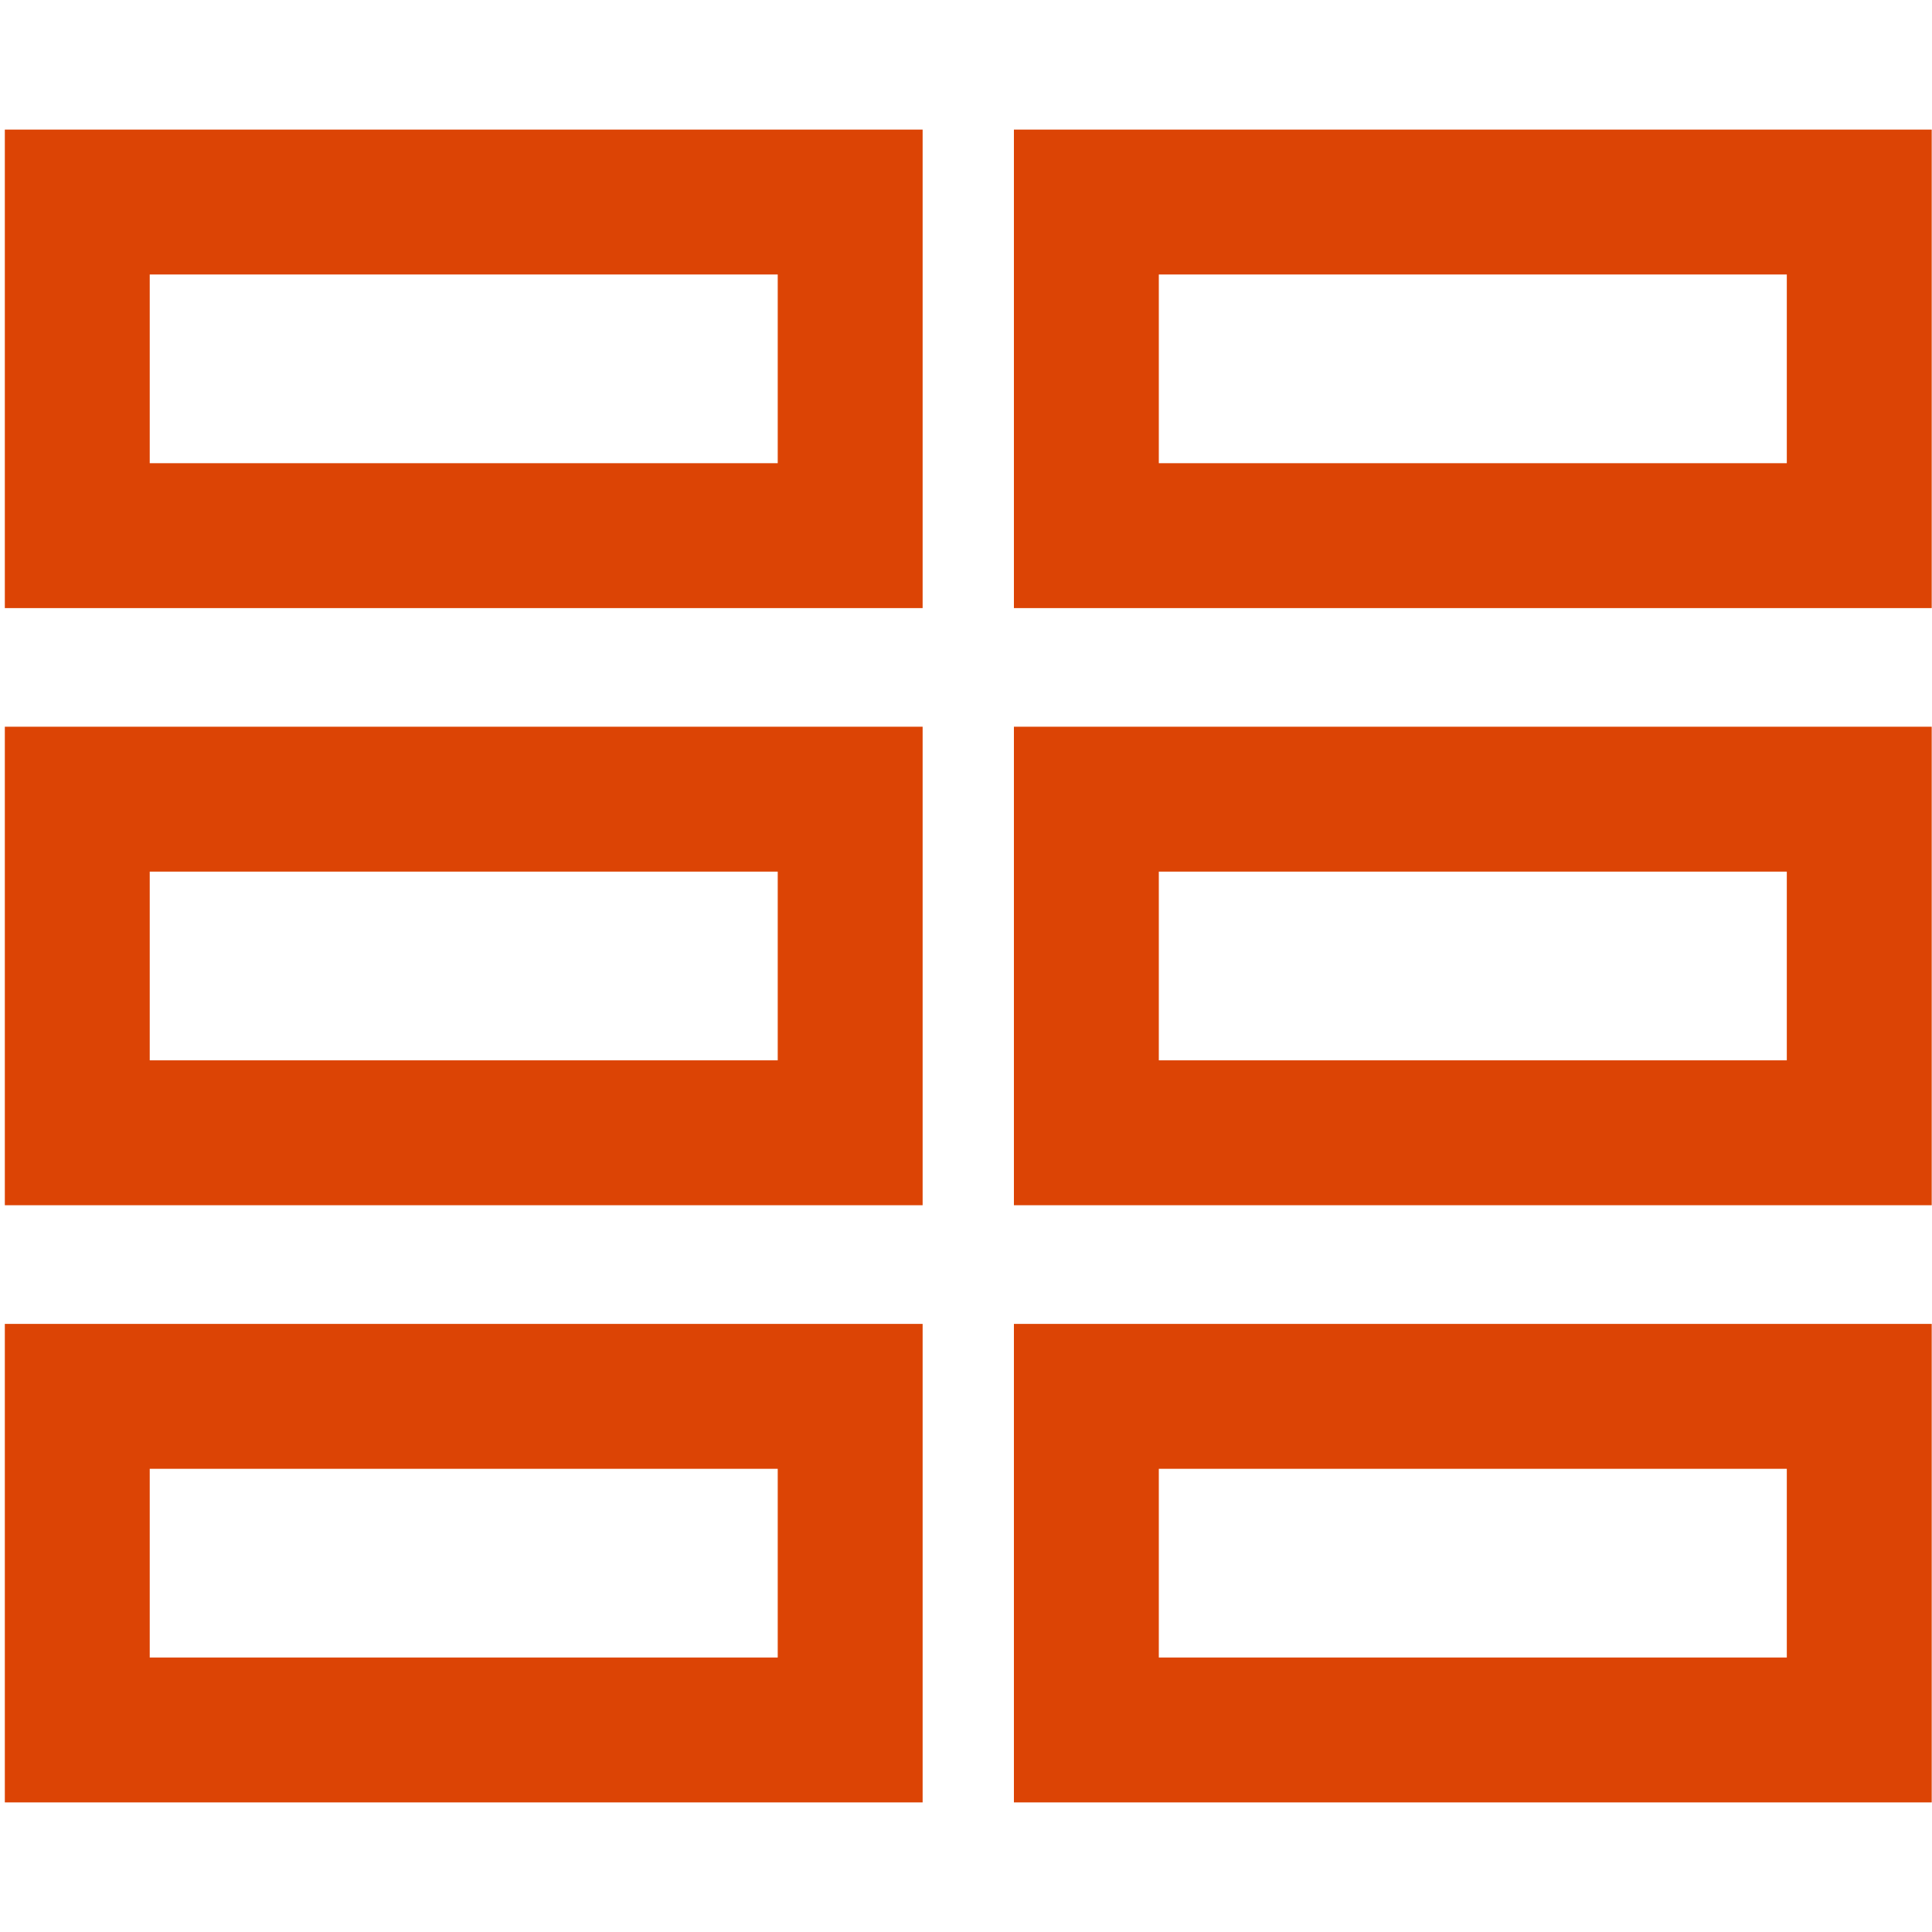
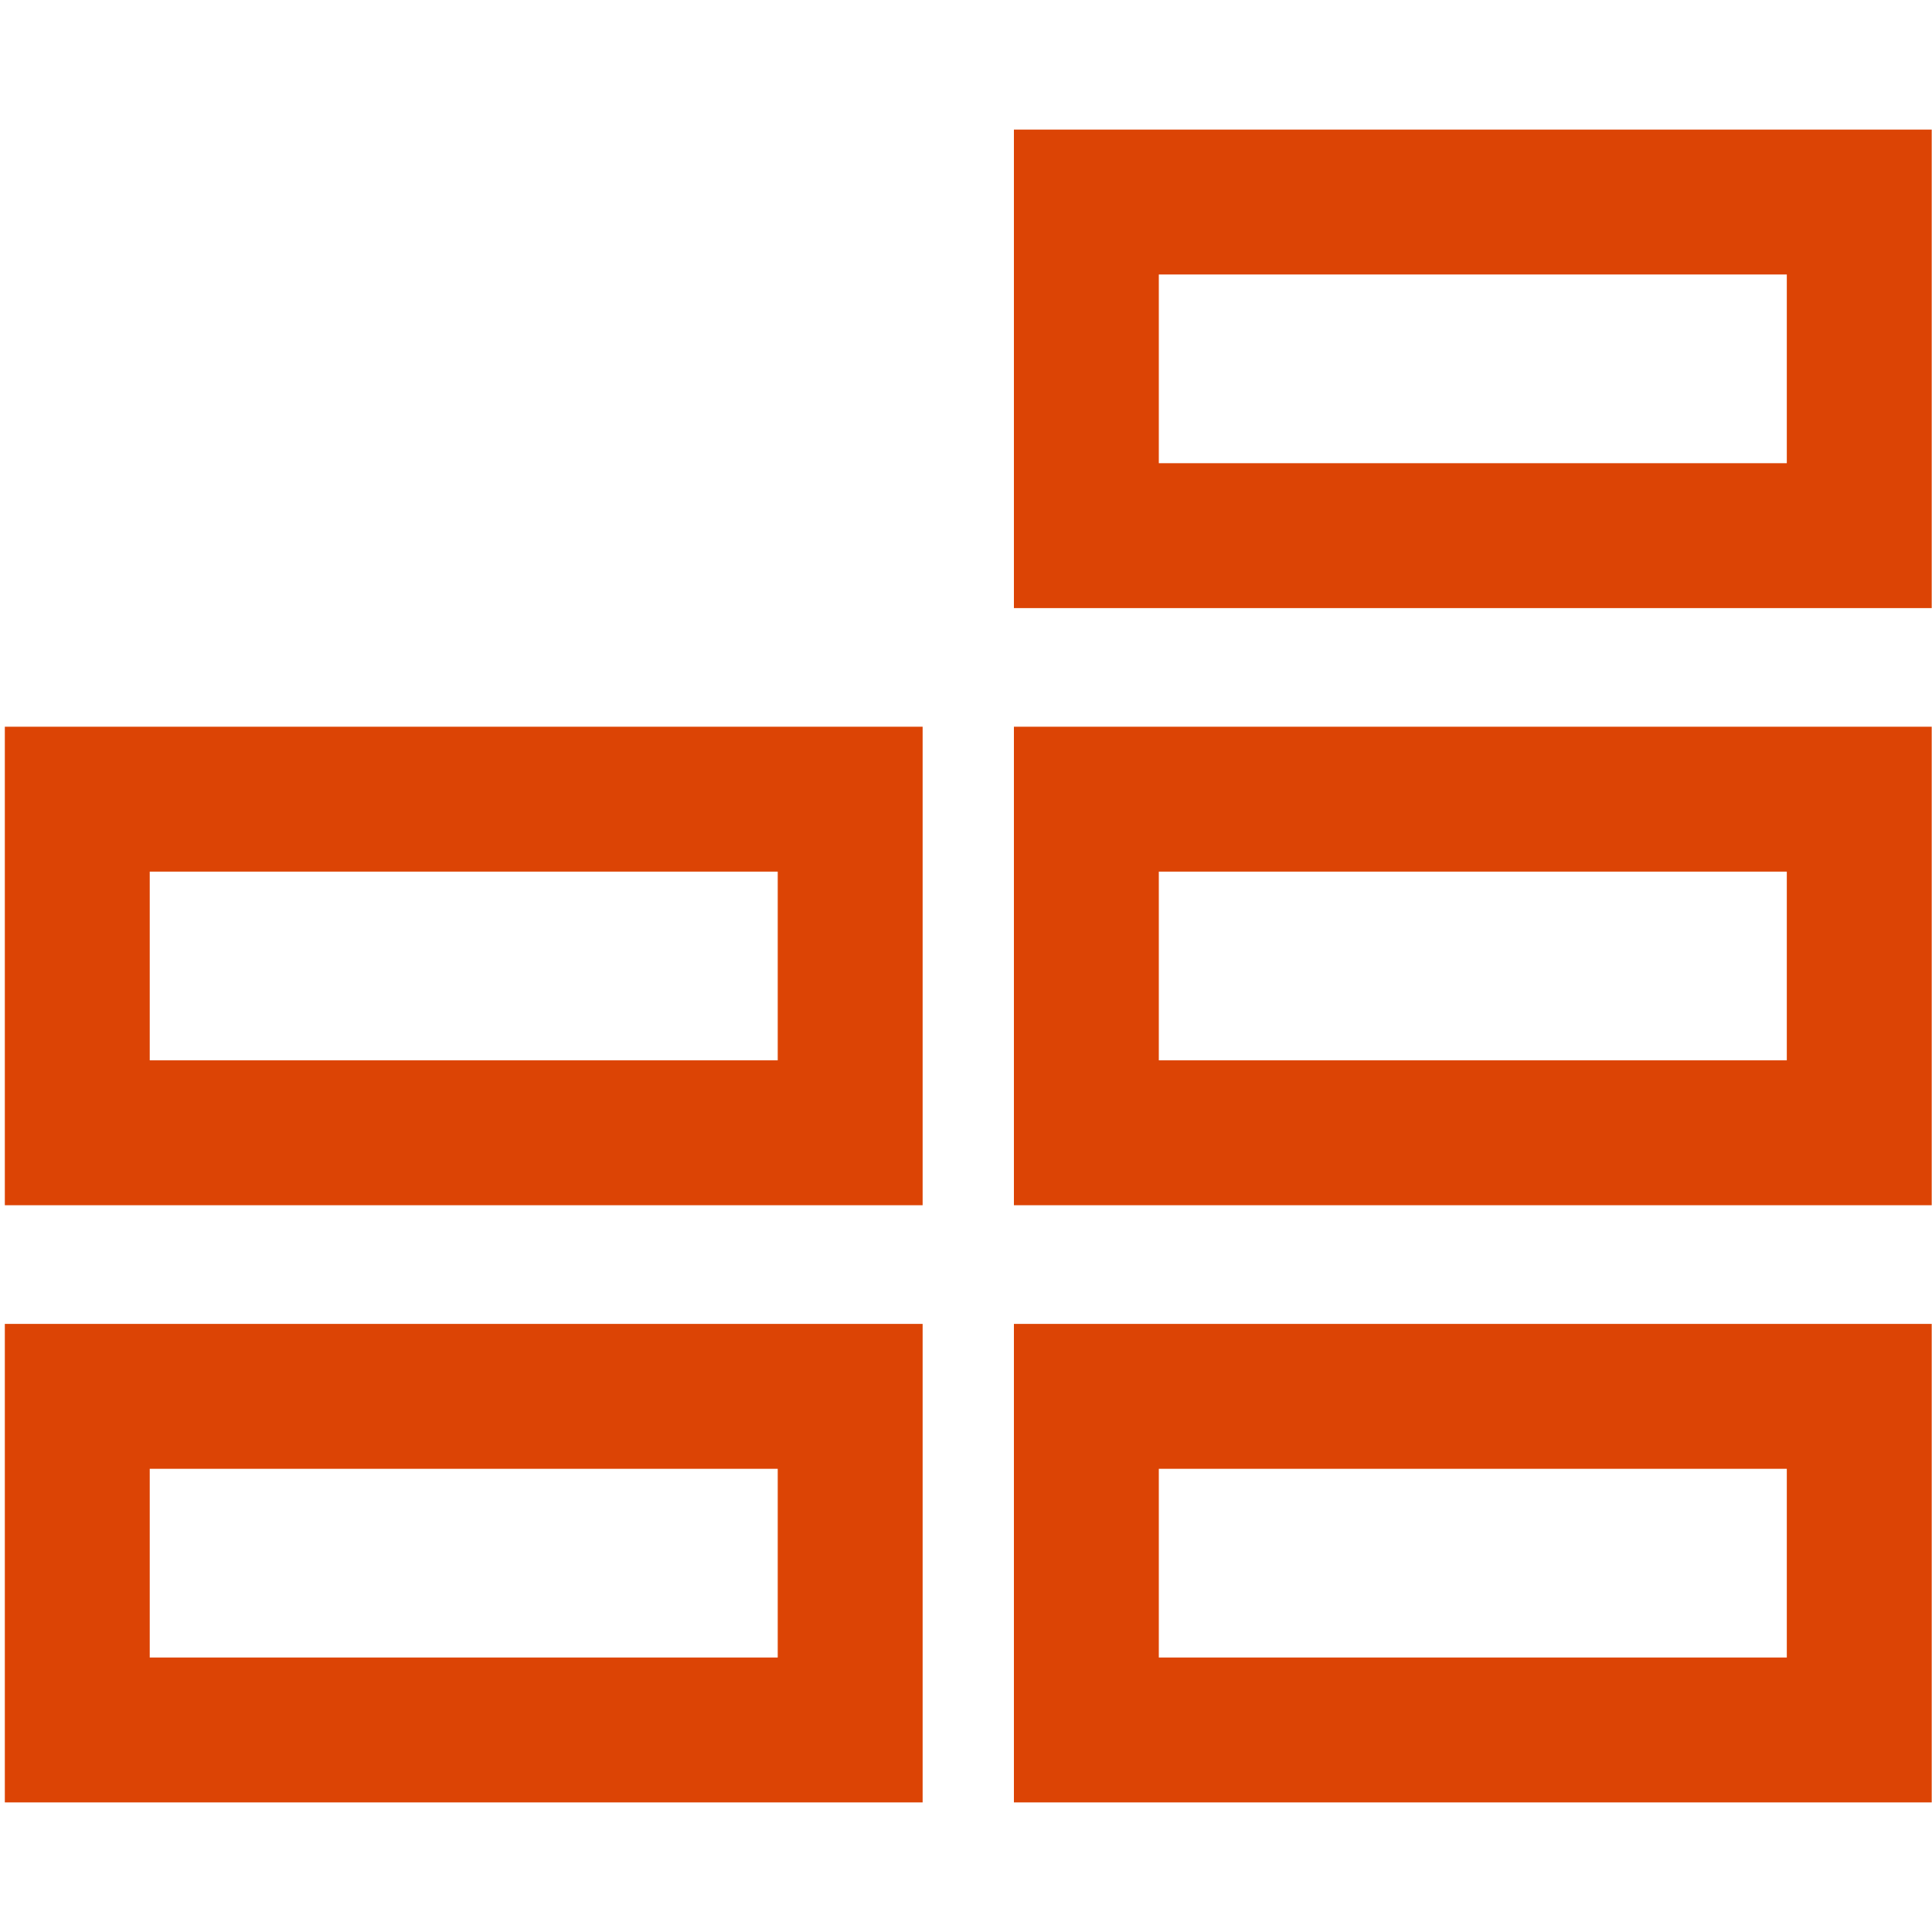
<svg xmlns="http://www.w3.org/2000/svg" version="1.1" id="Layer_1" x="0px" y="0px" viewBox="0 0 40 40" xml:space="preserve">
-   <rect x="1.6" y="4.183" fill="none" stroke="#DC4405" stroke-width="3" stroke-miterlimit="10" width="16.002" height="6.907" />
  <rect x="1.6" y="16.546" fill="none" stroke="#DC4405" stroke-width="3" stroke-miterlimit="10" width="16.002" height="6.907" />
  <rect x="1.6" y="28.91" fill="none" stroke="#DC4405" stroke-width="3" stroke-miterlimit="10" width="16.002" height="6.907" />
  <rect x="22.492" y="4.183" fill="none" stroke="#DC4405" stroke-width="3" stroke-miterlimit="10" width="16.002" height="6.907" />
  <rect x="22.492" y="16.546" fill="none" stroke="#DC4405" stroke-width="3" stroke-miterlimit="10" width="16.002" height="6.907" />
  <rect x="22.492" y="28.91" fill="none" stroke="#DC4405" stroke-width="3" stroke-miterlimit="10" width="16.002" height="6.907" />
</svg>